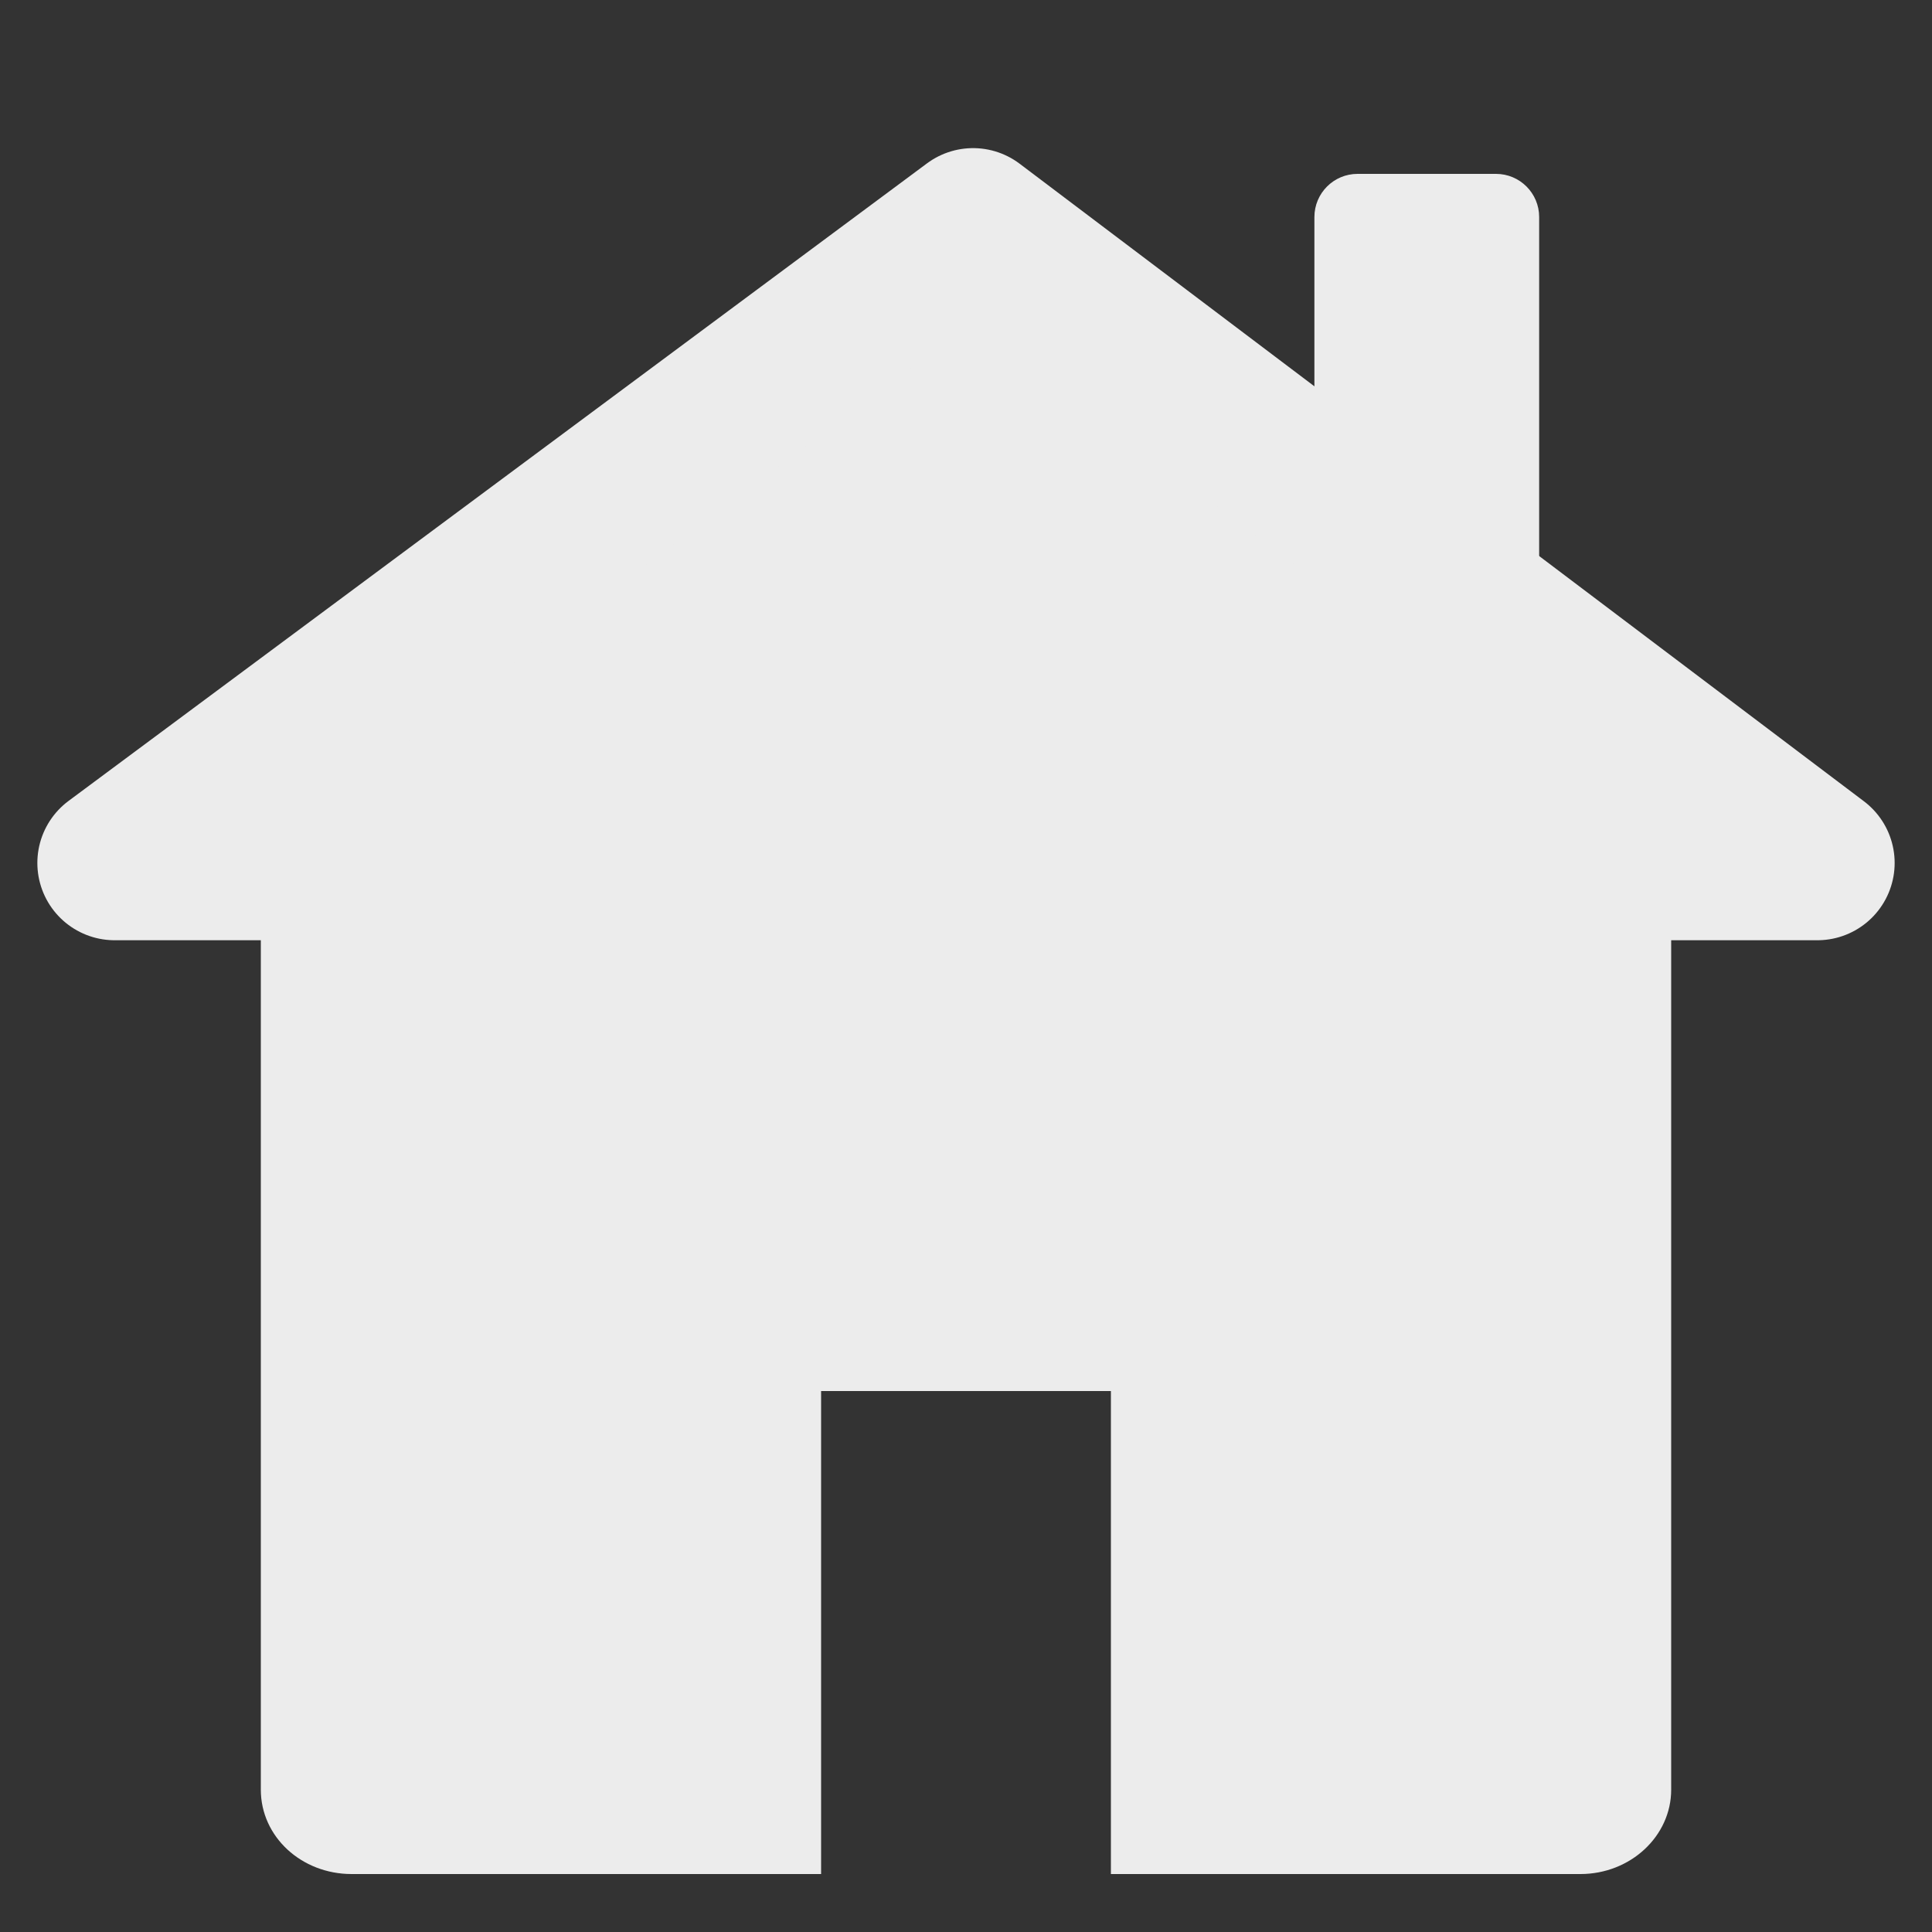
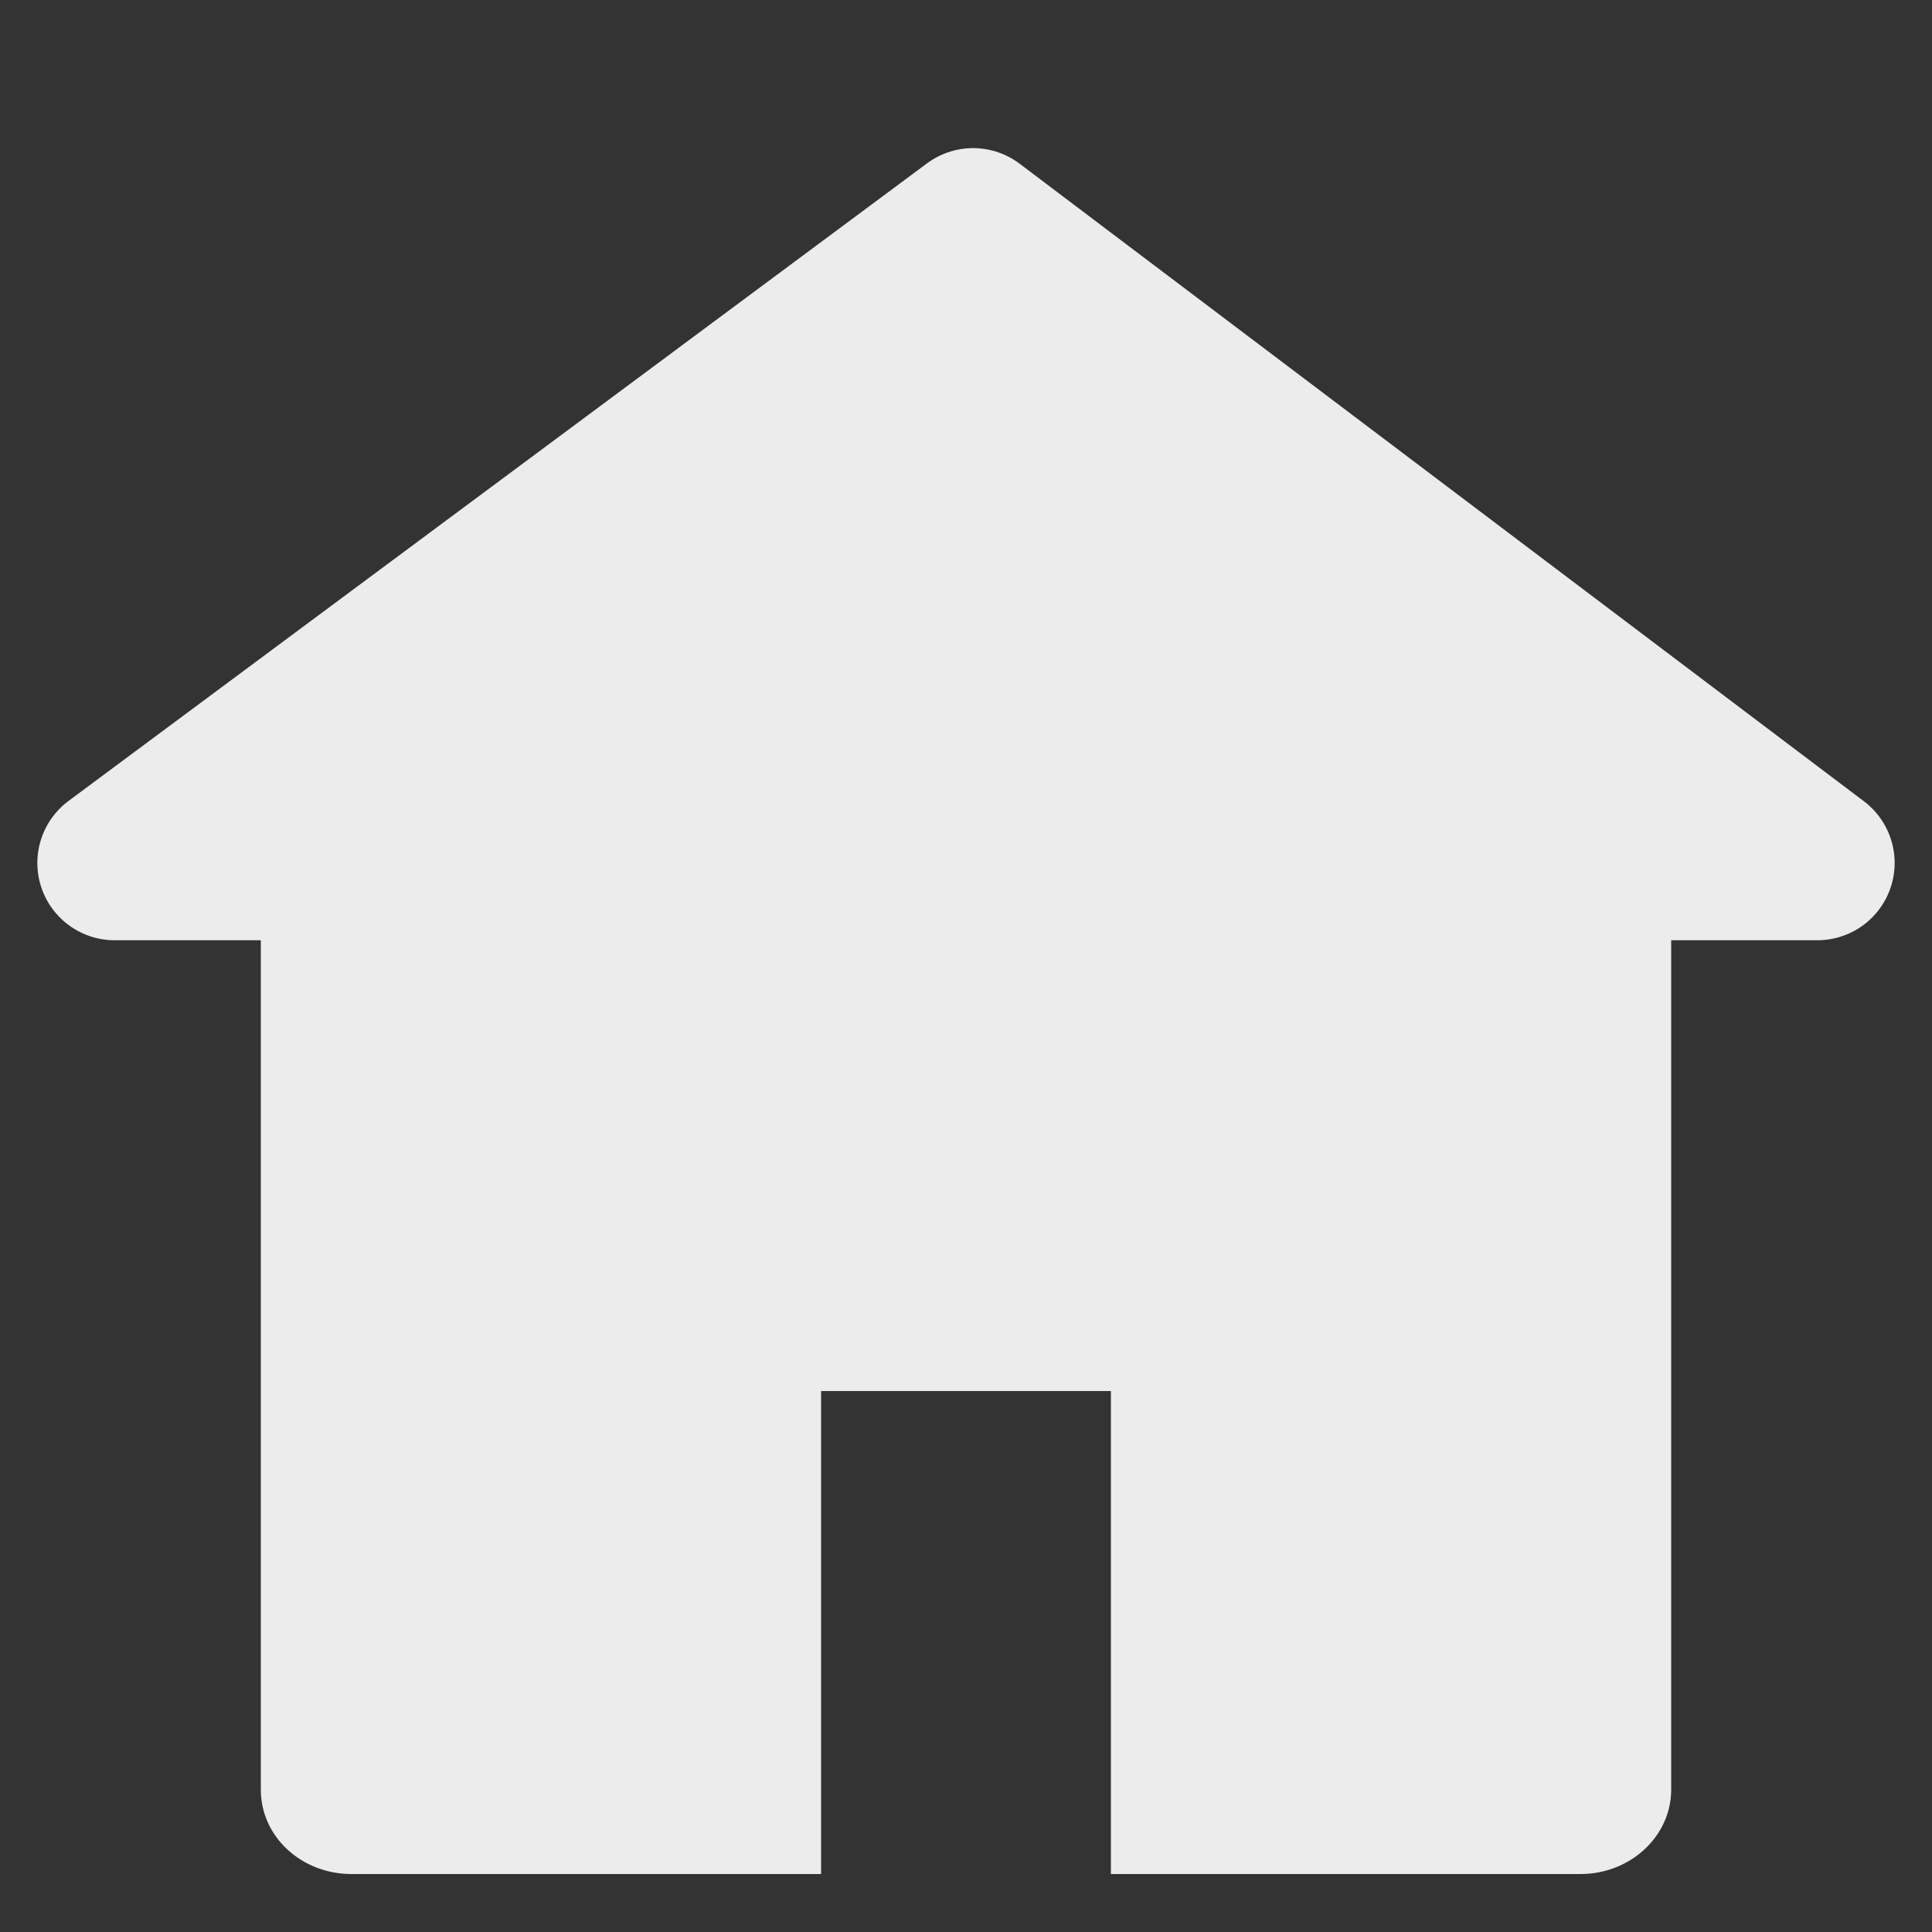
<svg xmlns="http://www.w3.org/2000/svg" version="1.1" id="圖層_1" x="0px" y="0px" viewBox="0 0 300 300" style="enable-background:new 0 0 300 300;" xml:space="preserve">
  <rect x="0" y="0" width="300" height="300" fill="#333333" stroke="none" />
  <style type="text/css">
	.st0{display:none;}
	.st1{display:inline;fill:#FFDB15;}
	.st2{fill:#ECECEC;stroke:#ECECEC;stroke-width:24;stroke-linecap:round;stroke-linejoin:round;stroke-miterlimit:10;}
	.st3{fill:#ECECEC;}
</style>
  <g id="圖層_2_1_" class="st0">
    <rect x="-13" y="-5" class="st1" width="317" height="309" />
  </g>
  <g id="圖層_1_1_">
    <polygon class="st2" points="259.5,134 259.5,128.5 40.5,128.5 40.5,134 17.8,134 151.1,35 282.2,134  " />
    <path id="門" class="st3" d="M259.5,125v152.9c0,7.2-6.3,13.1-14.1,13.1h-72.9v-75h-45v75H54.6c-7.8,0-14.1-5.8-14.1-13.1V125   H259.5z" />
-     <path id="煙囪" class="st3" d="M232.3,101h-21.5c-3.7,0-6.7-3-6.7-6.7V33.7c0-3.7,3-6.7,6.7-6.7h21.5c3.7,0,6.7,3,6.7,6.7v60.5   C239,98,236,101,232.3,101z" />
  </g>
</svg>